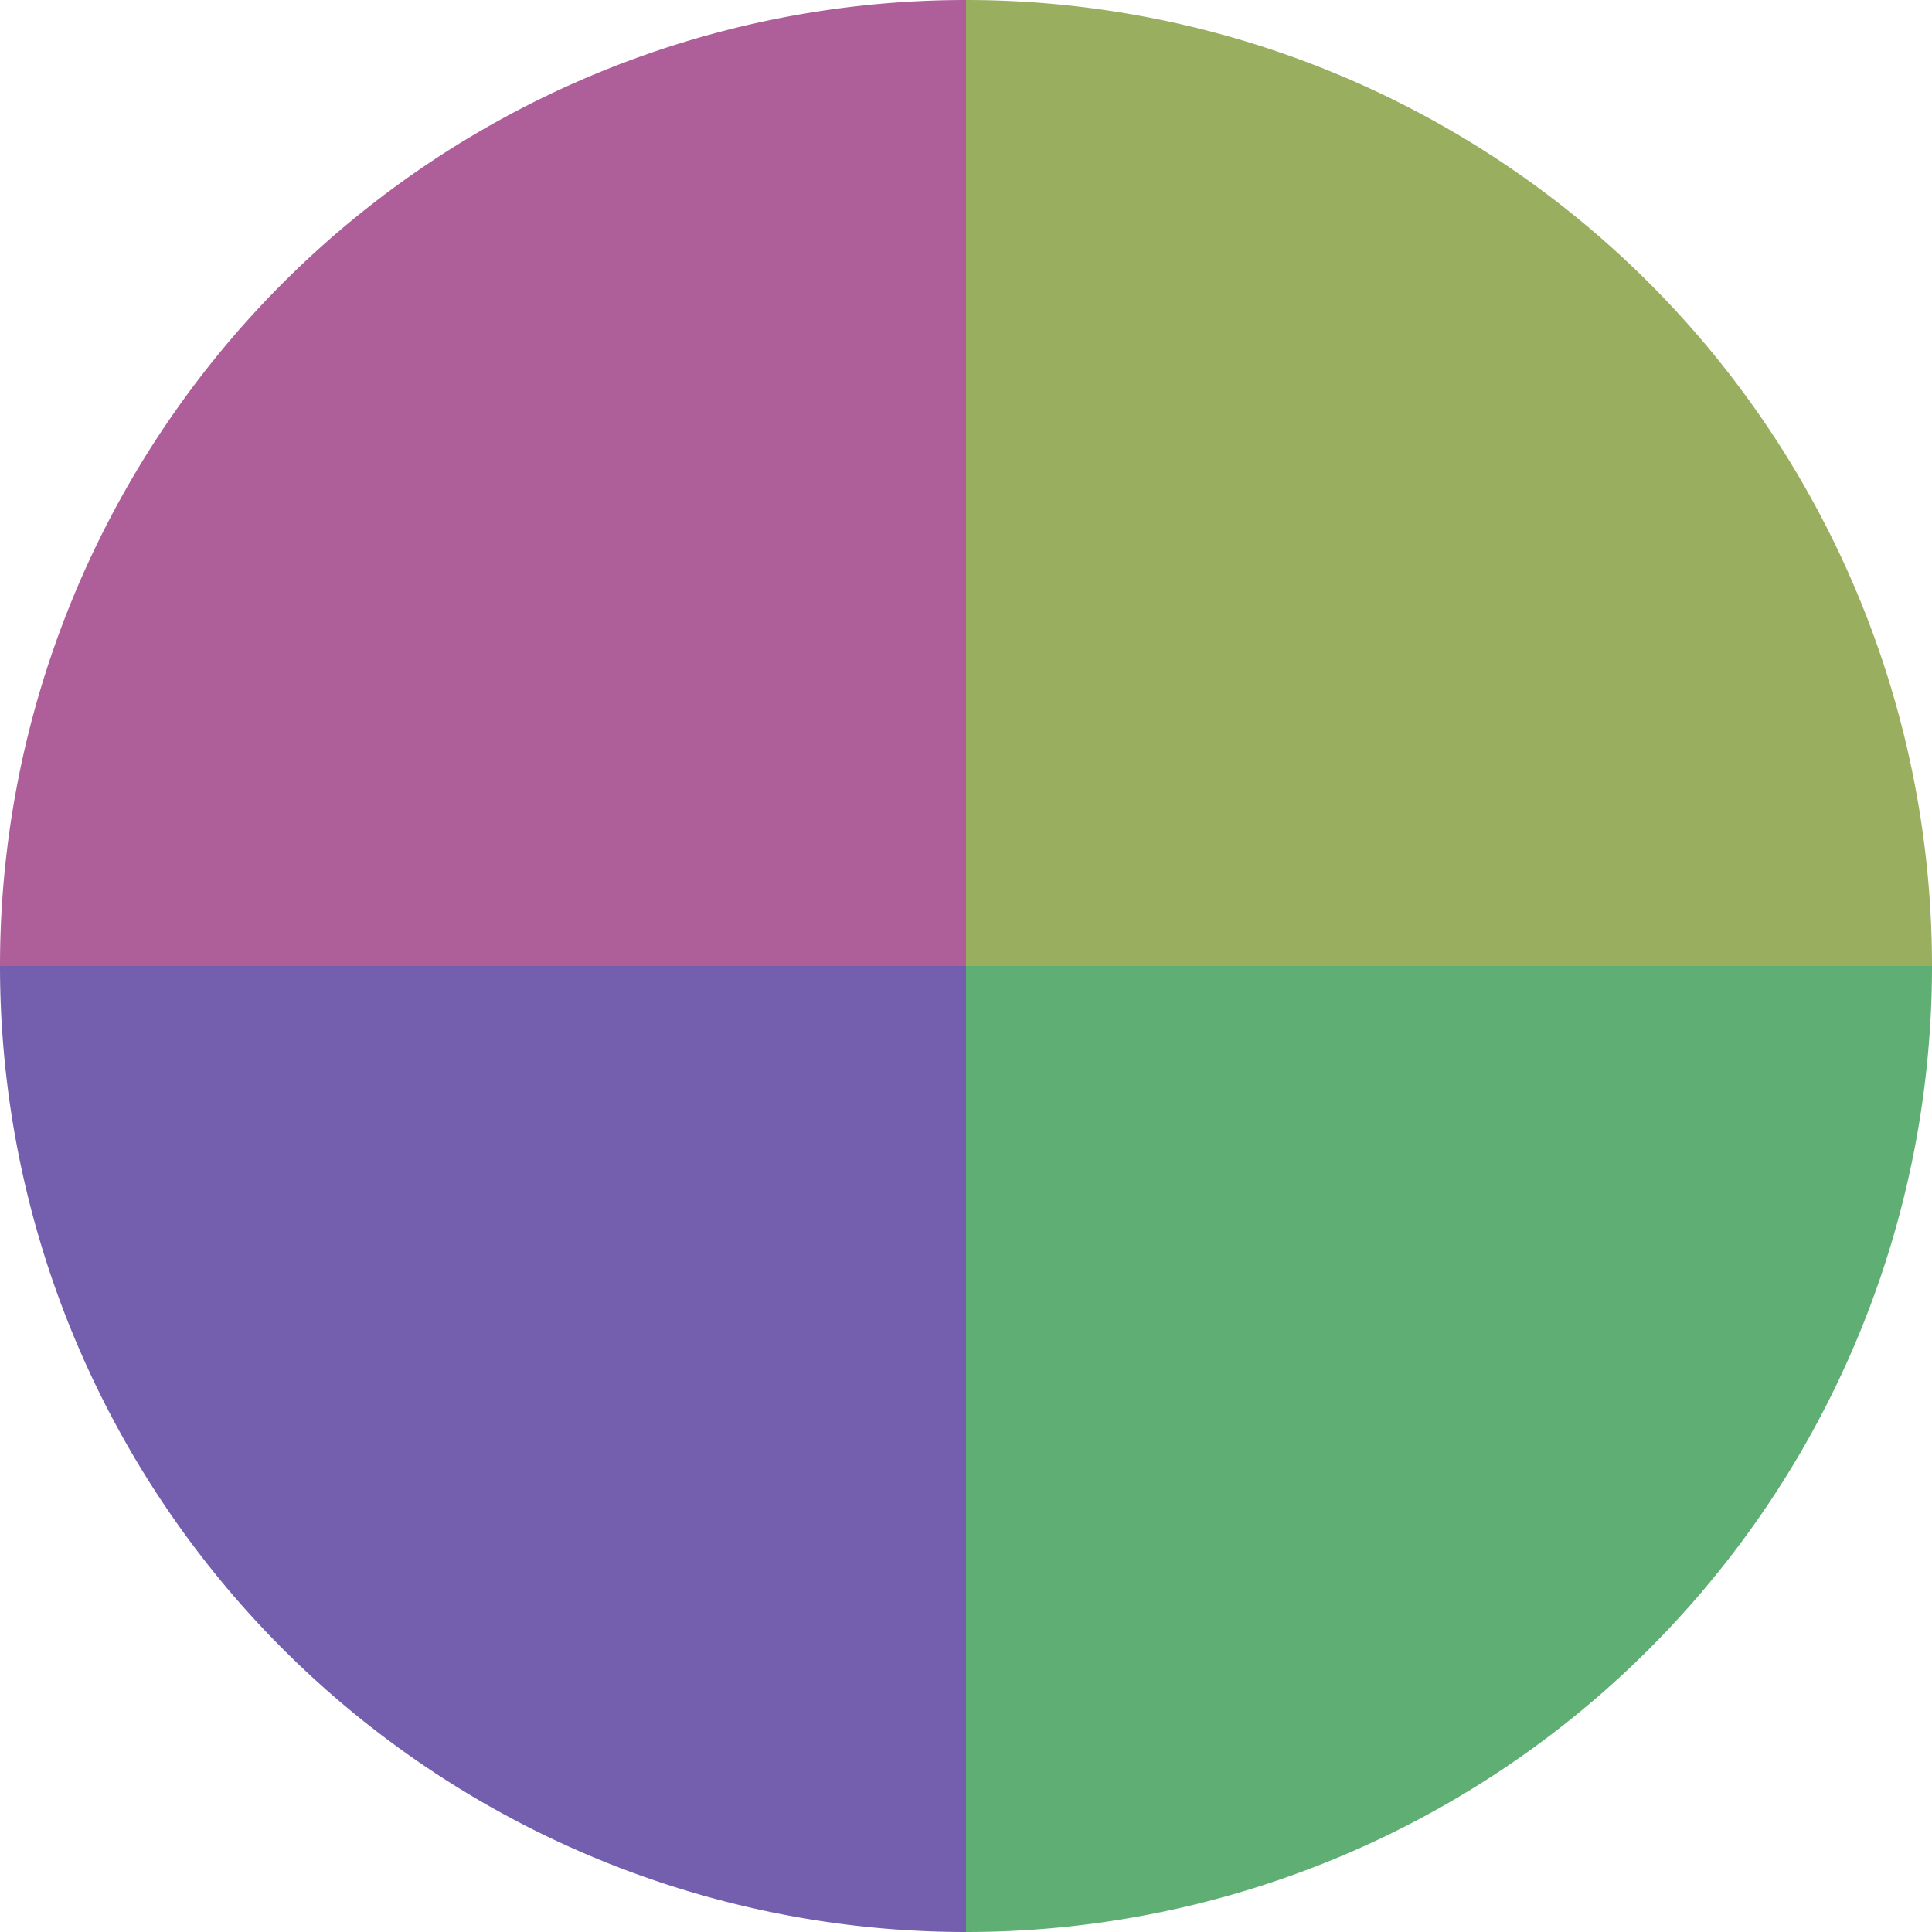
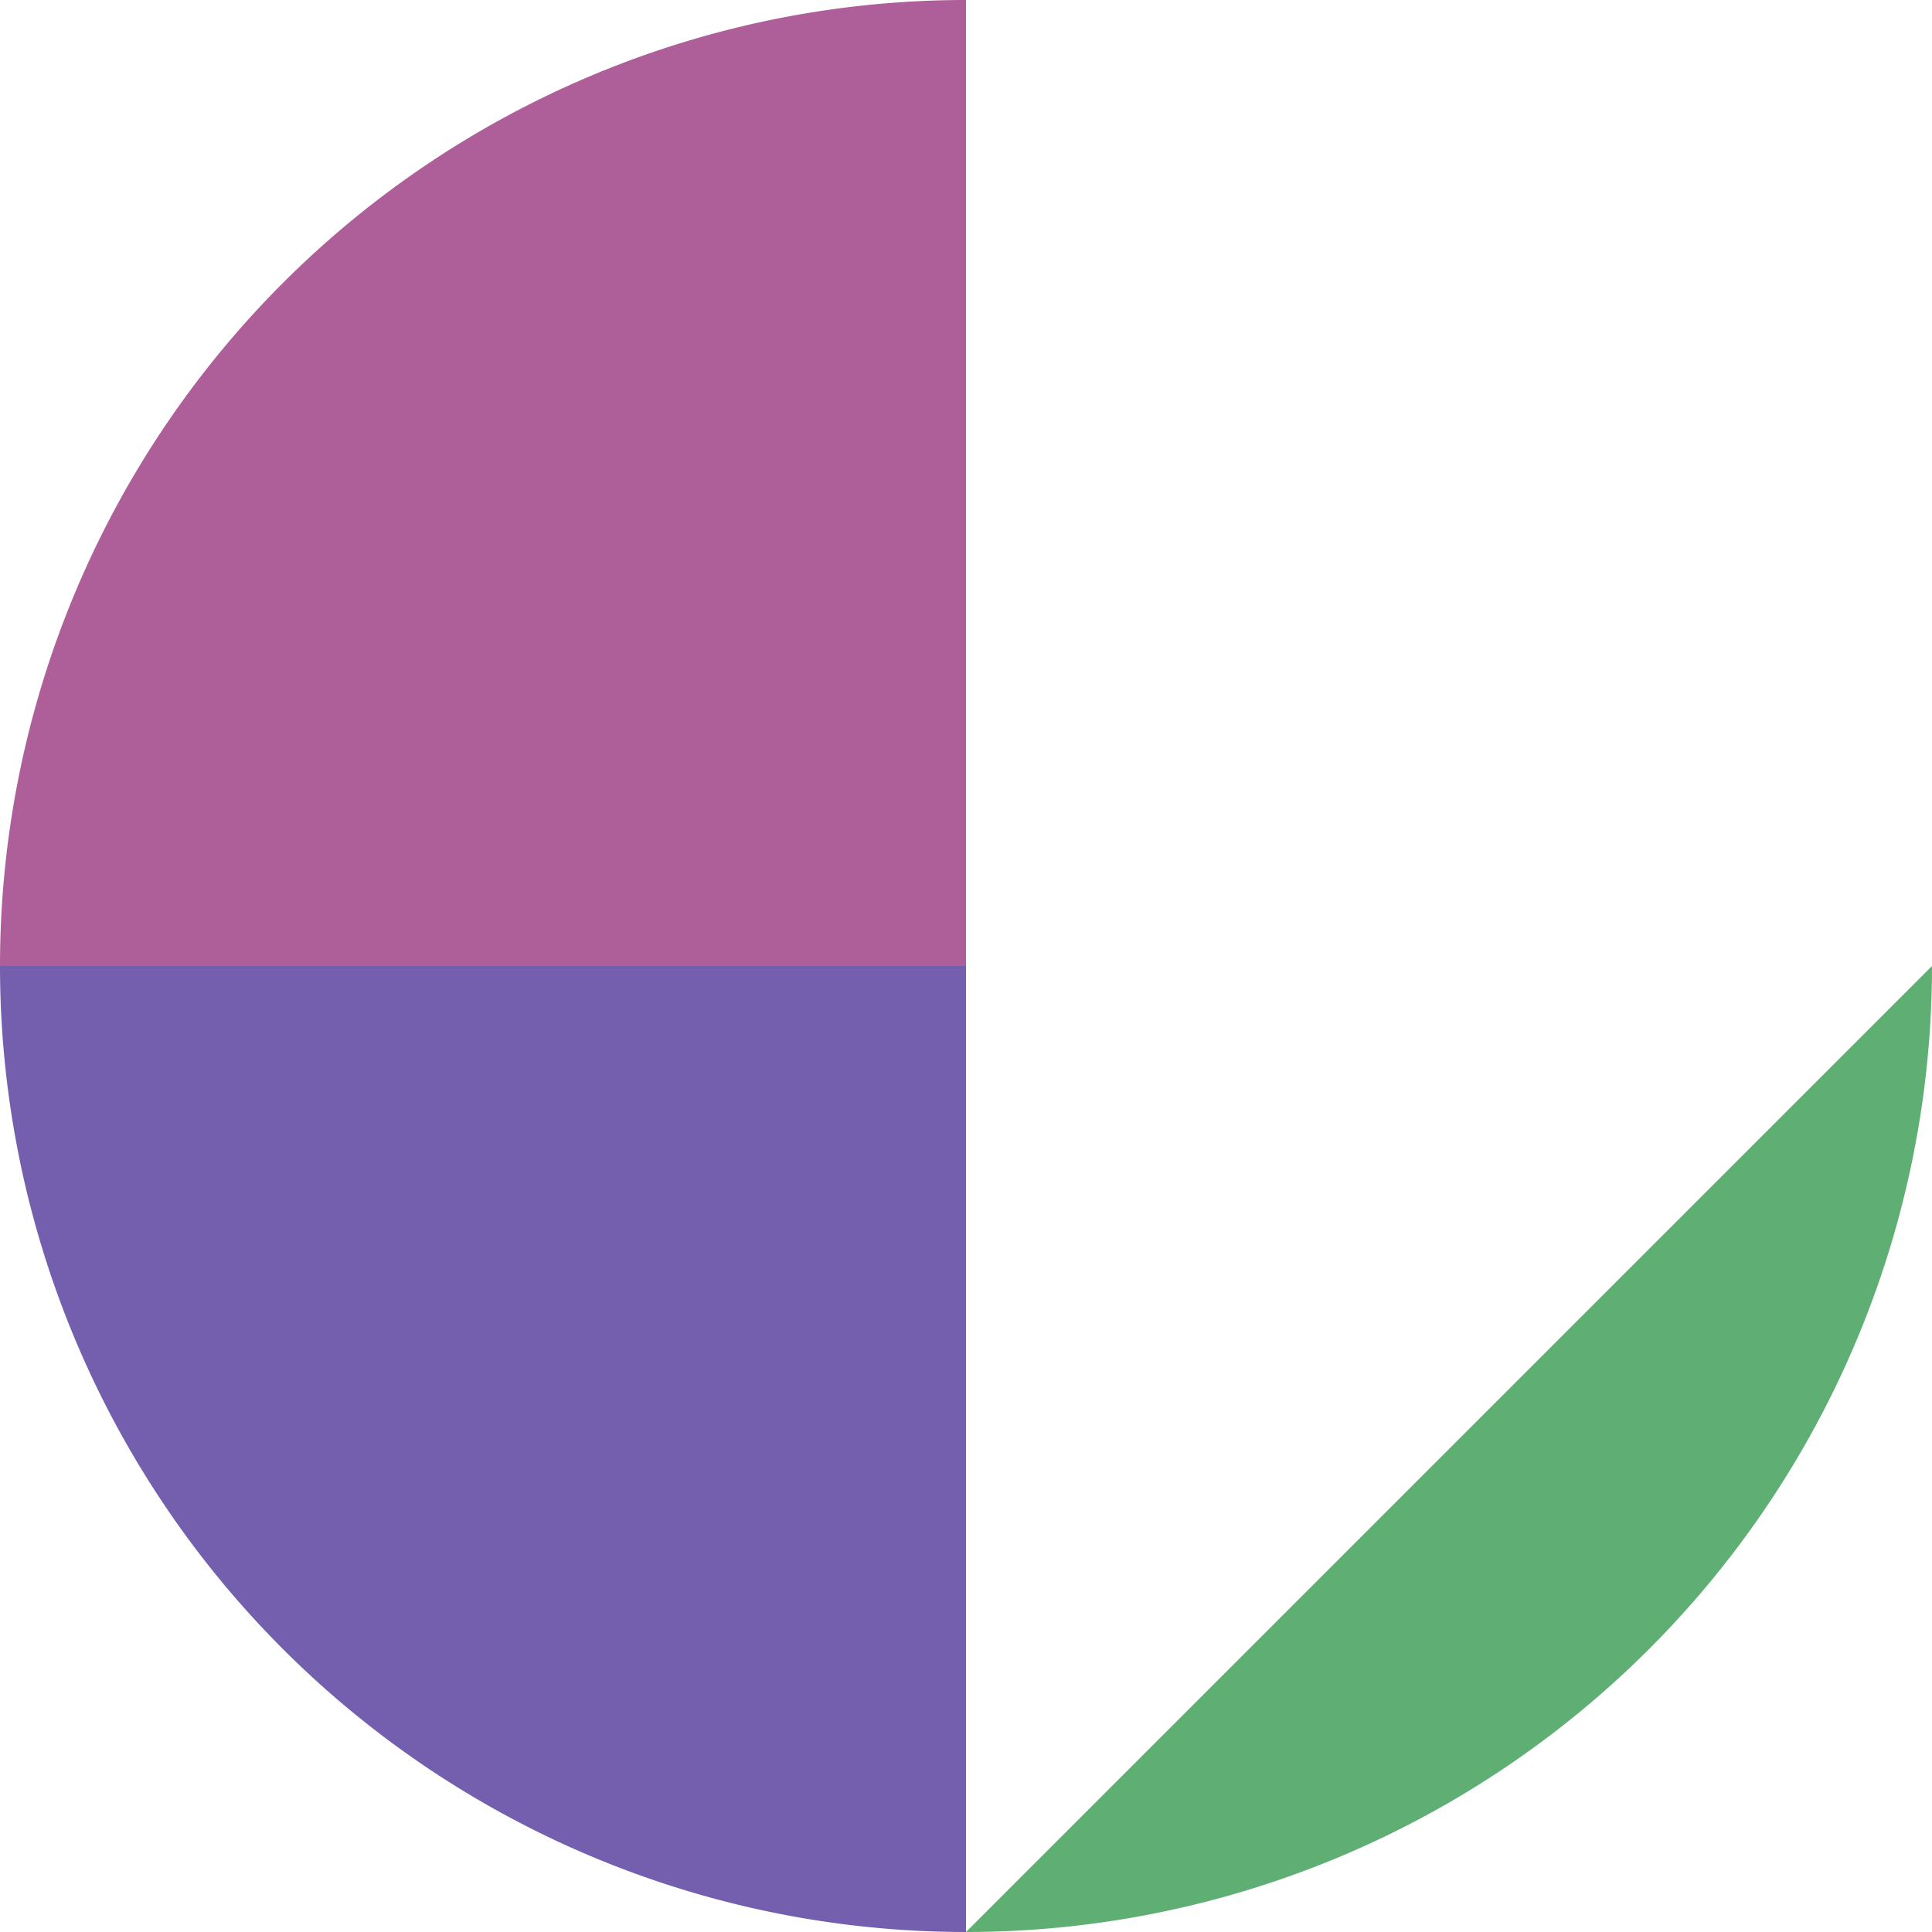
<svg xmlns="http://www.w3.org/2000/svg" width="500" height="500" viewBox="-1 -1 2 2">
-   <path d="M 0 -1               A 1,1 0 0,1 1 0             L 0,0              z" fill="#9aae5f" />
-   <path d="M 1 0               A 1,1 0 0,1 0 1             L 0,0              z" fill="#5fae73" />
+   <path d="M 1 0               A 1,1 0 0,1 0 1             z" fill="#5fae73" />
  <path d="M 0 1               A 1,1 0 0,1 -1 0             L 0,0              z" fill="#735fae" />
  <path d="M -1 0               A 1,1 0 0,1 -0 -1             L 0,0              z" fill="#ae5f9a" />
</svg>